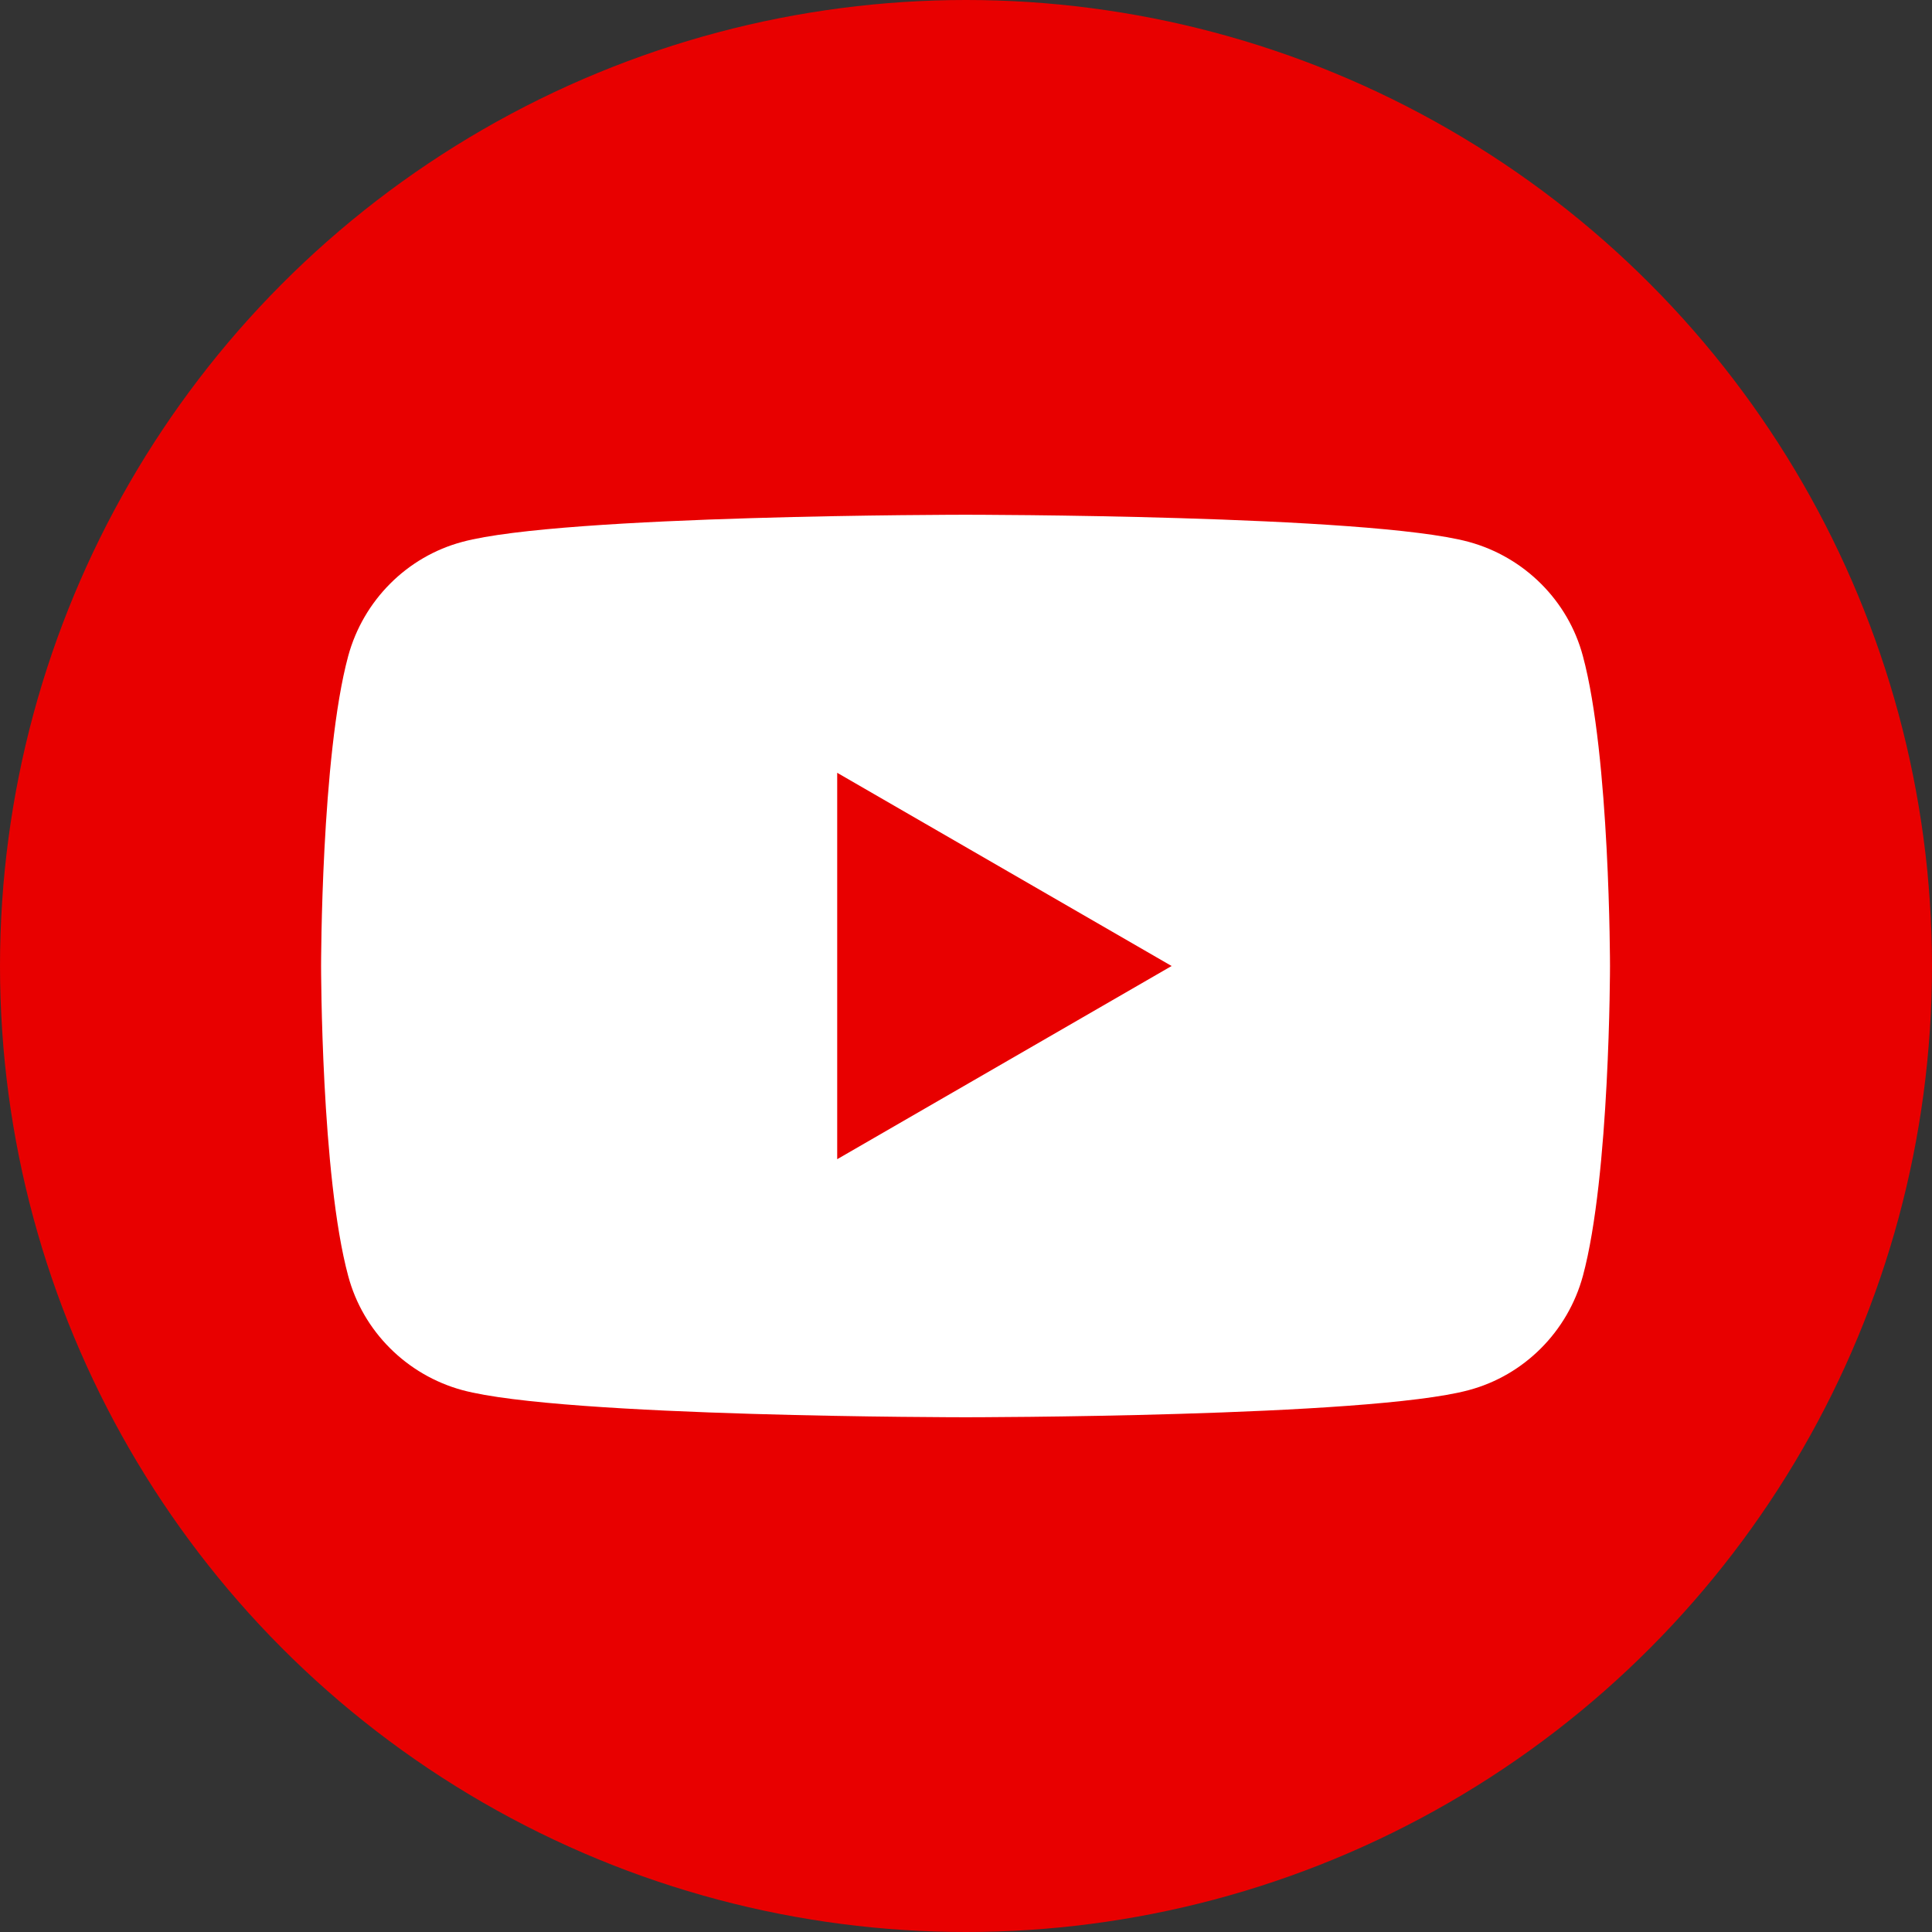
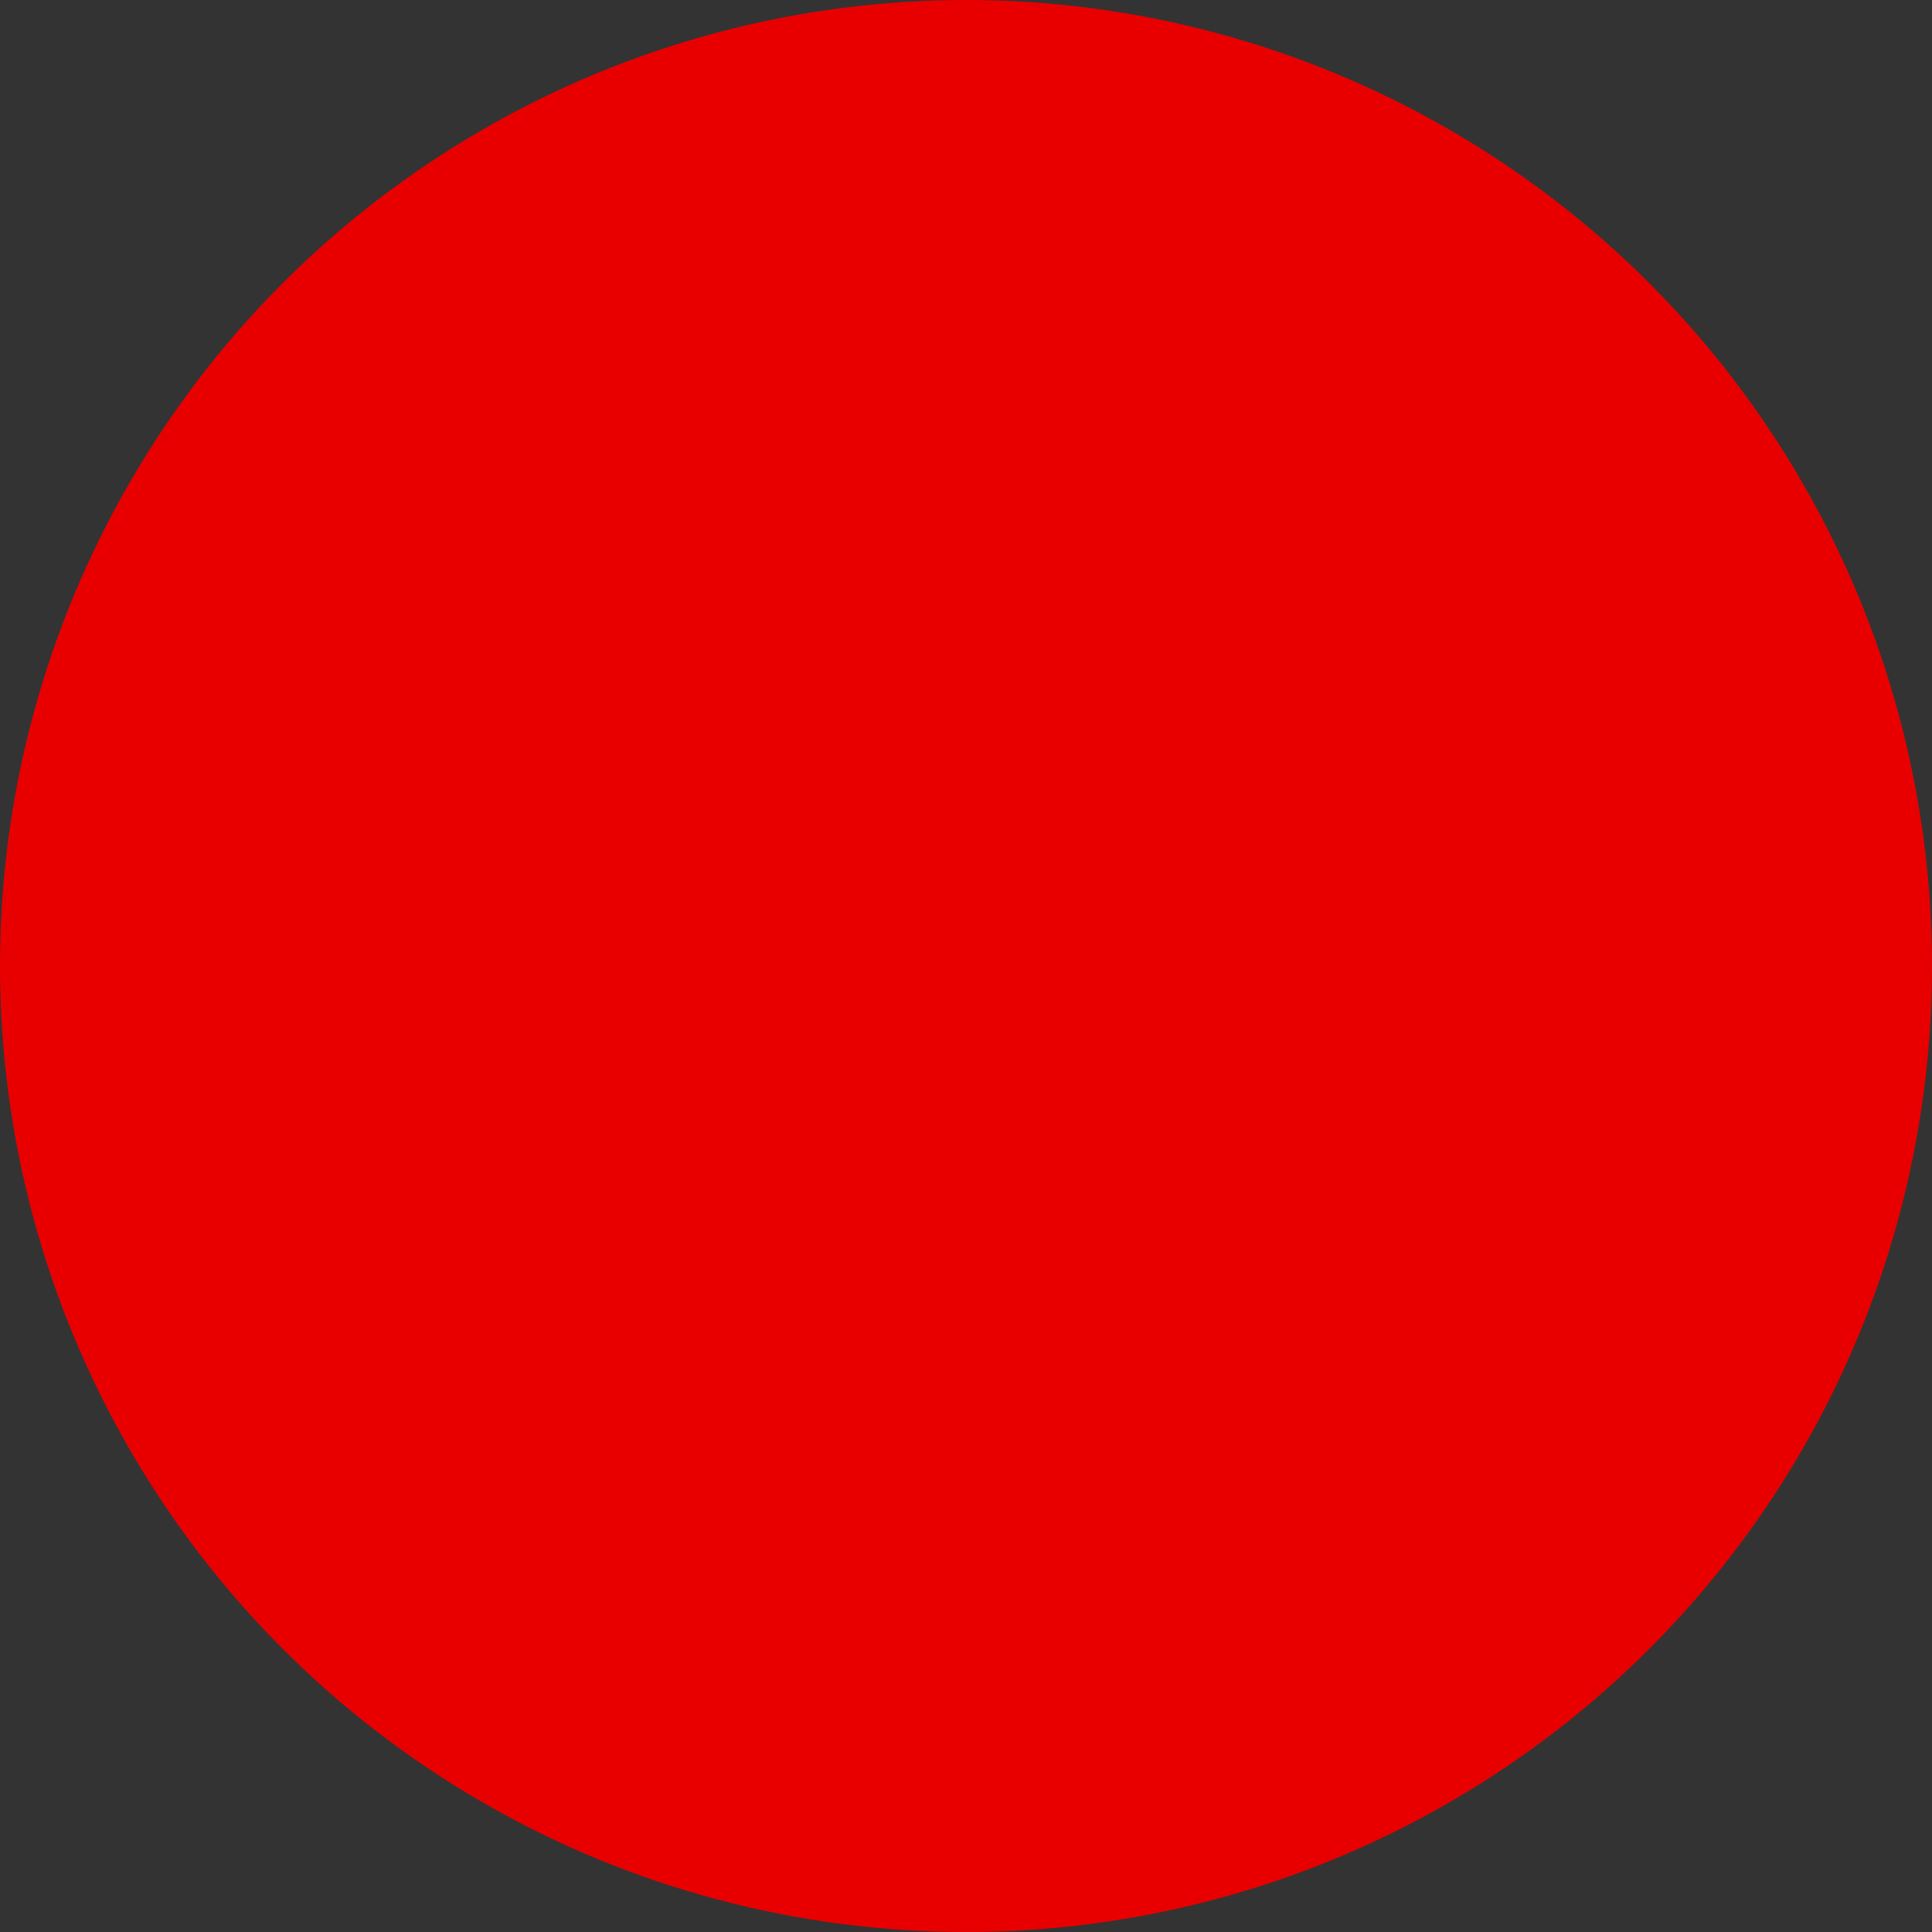
<svg xmlns="http://www.w3.org/2000/svg" id="_レイヤー_2" viewBox="0 0 42 42">
  <rect x="0" y="0" width="42" height="42" fill="#333333" stroke="none" />
  <defs>
    <style>.cls-1{fill:#e80000;}.cls-2{fill:#fff;}</style>
  </defs>
  <g id="_オブジェクト">
    <circle class="cls-1" cx="21" cy="21" r="21" />
-     <path class="cls-2" d="M34.41,14.26c-.32-1.2-1.27-2.15-2.48-2.48-2.18-.59-10.94-.59-10.94-.59,0,0-8.76,0-10.94.59-1.2.32-2.15,1.27-2.48,2.48-.59,2.18-.59,6.74-.59,6.74,0,0,0,4.56.59,6.74.32,1.2,1.27,2.15,2.48,2.48,2.18.59,10.94.59,10.94.59,0,0,8.76,0,10.94-.59,1.2-.32,2.15-1.27,2.48-2.48.59-2.18.59-6.74.59-6.74,0,0,0-4.56-.59-6.74ZM18.2,25.2v-8.4l7.27,4.2-7.27,4.2Z" />
  </g>
</svg>